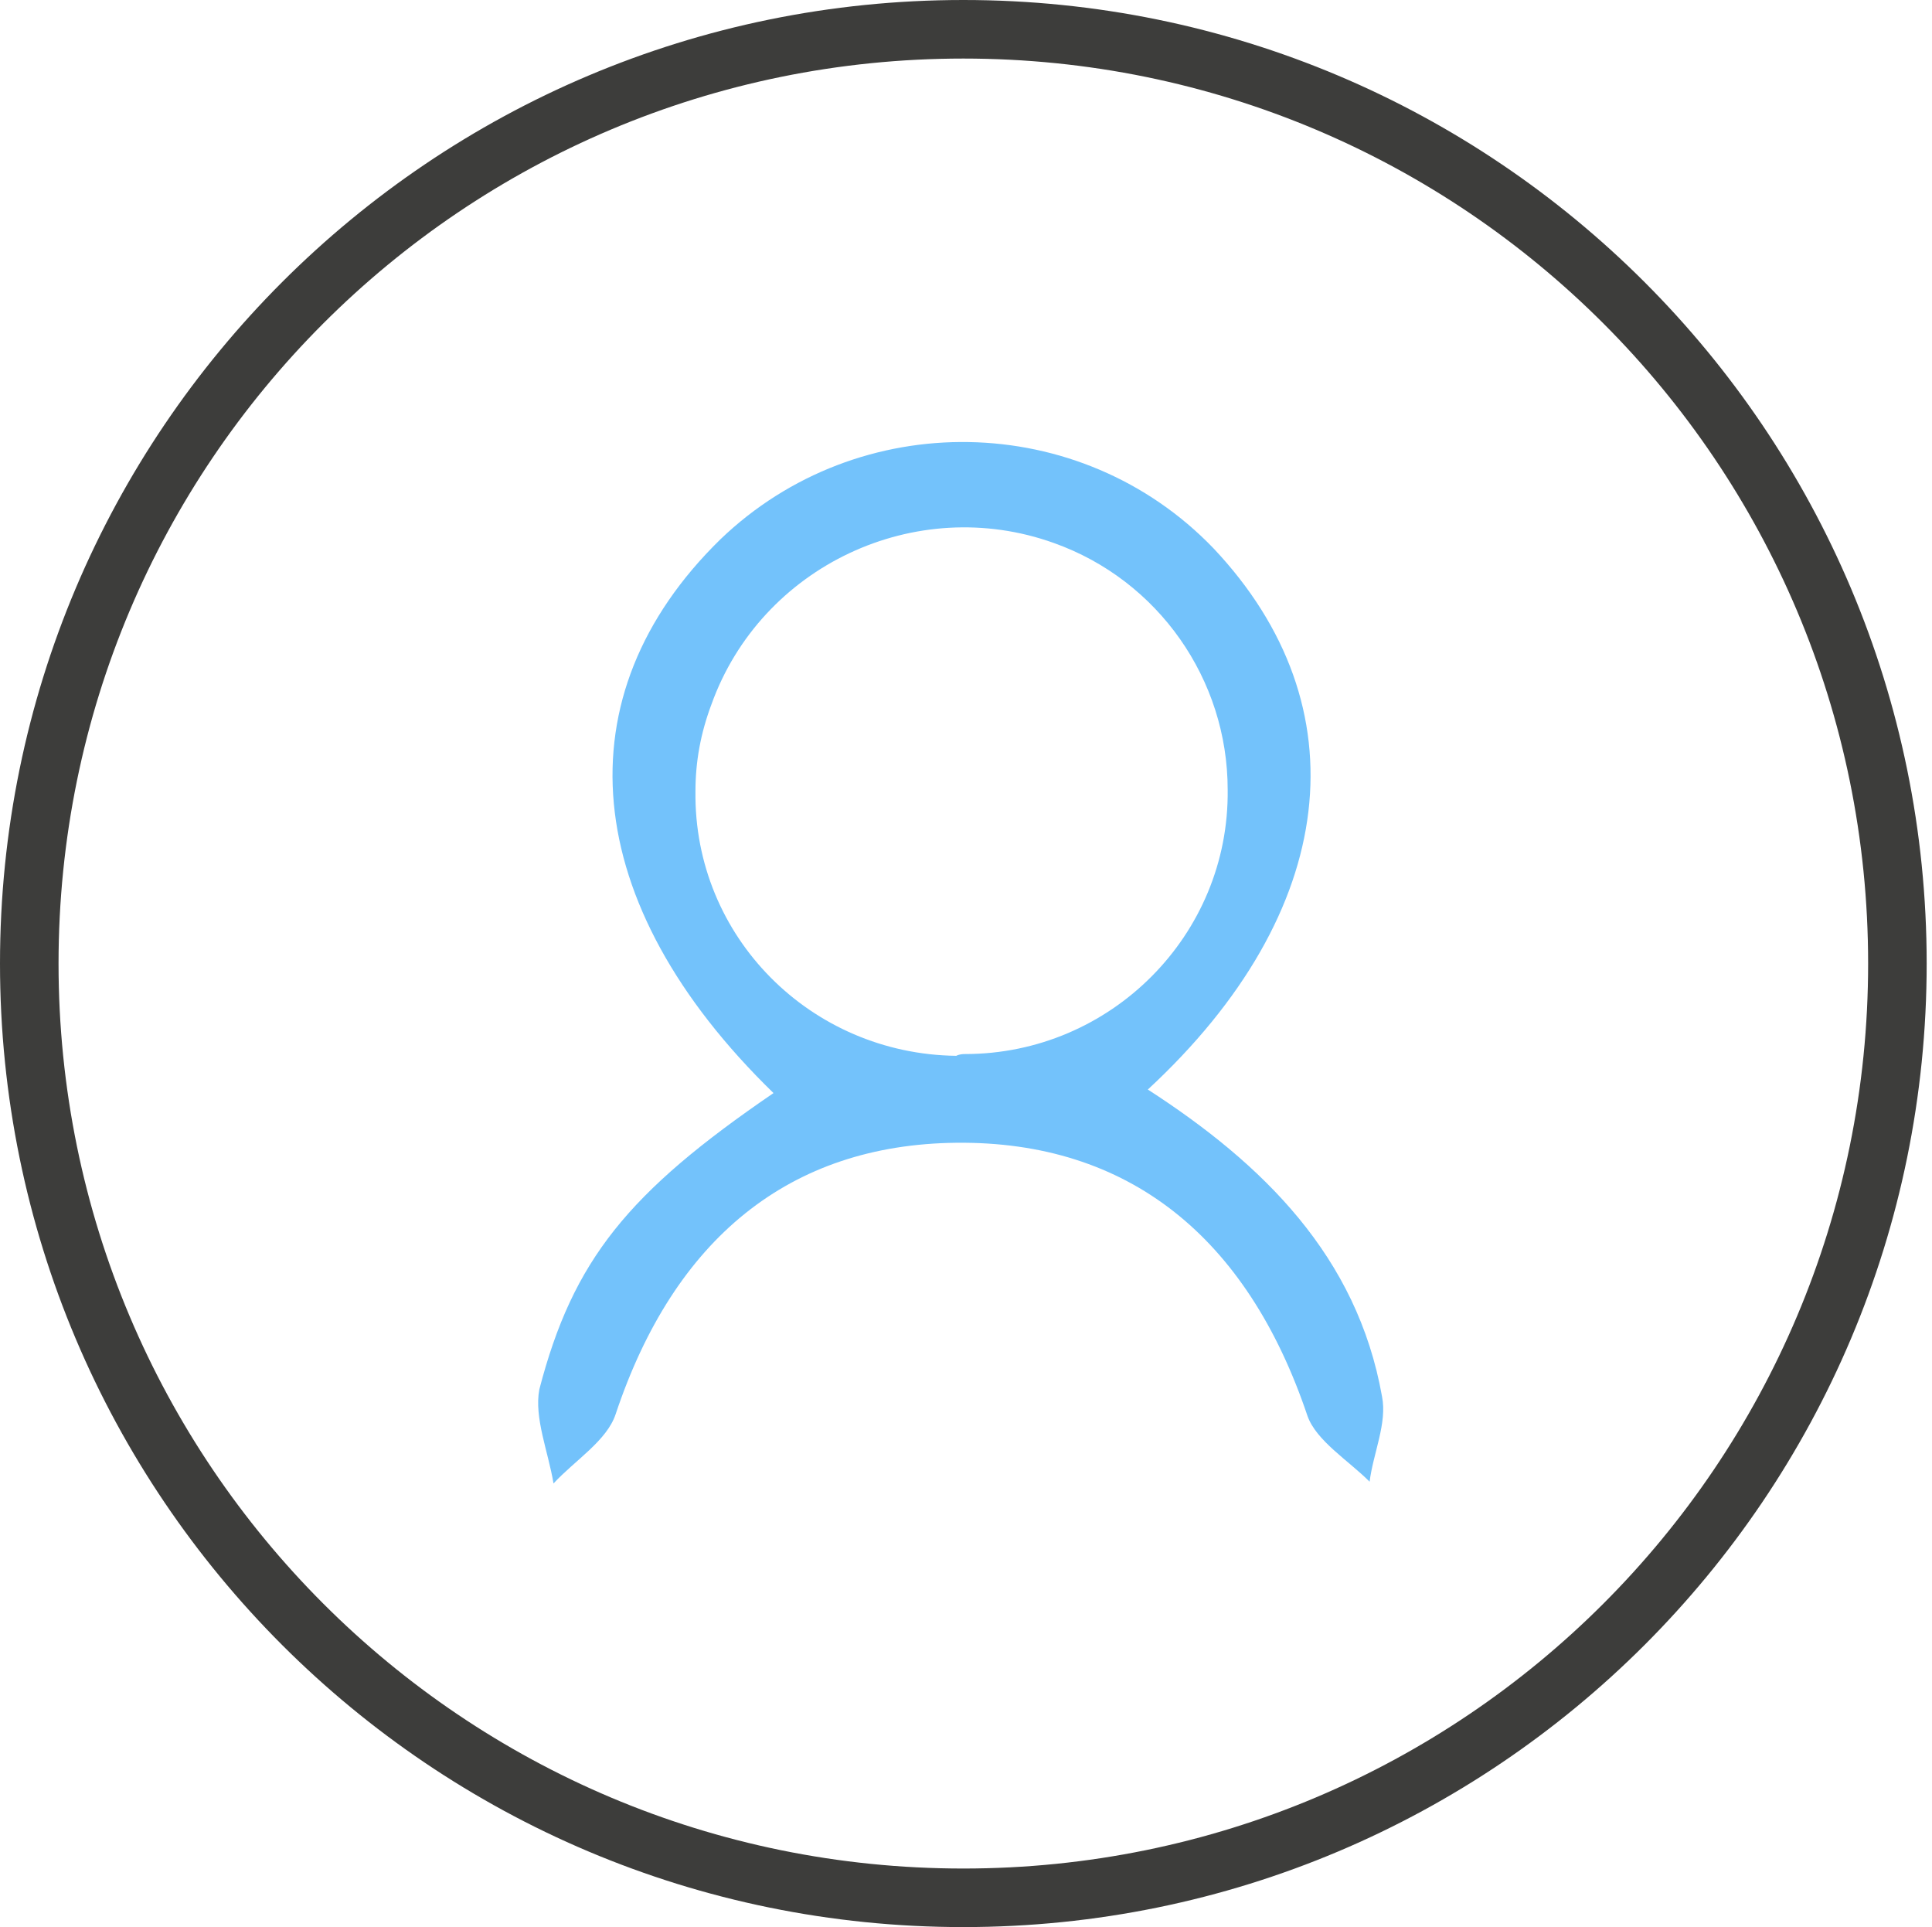
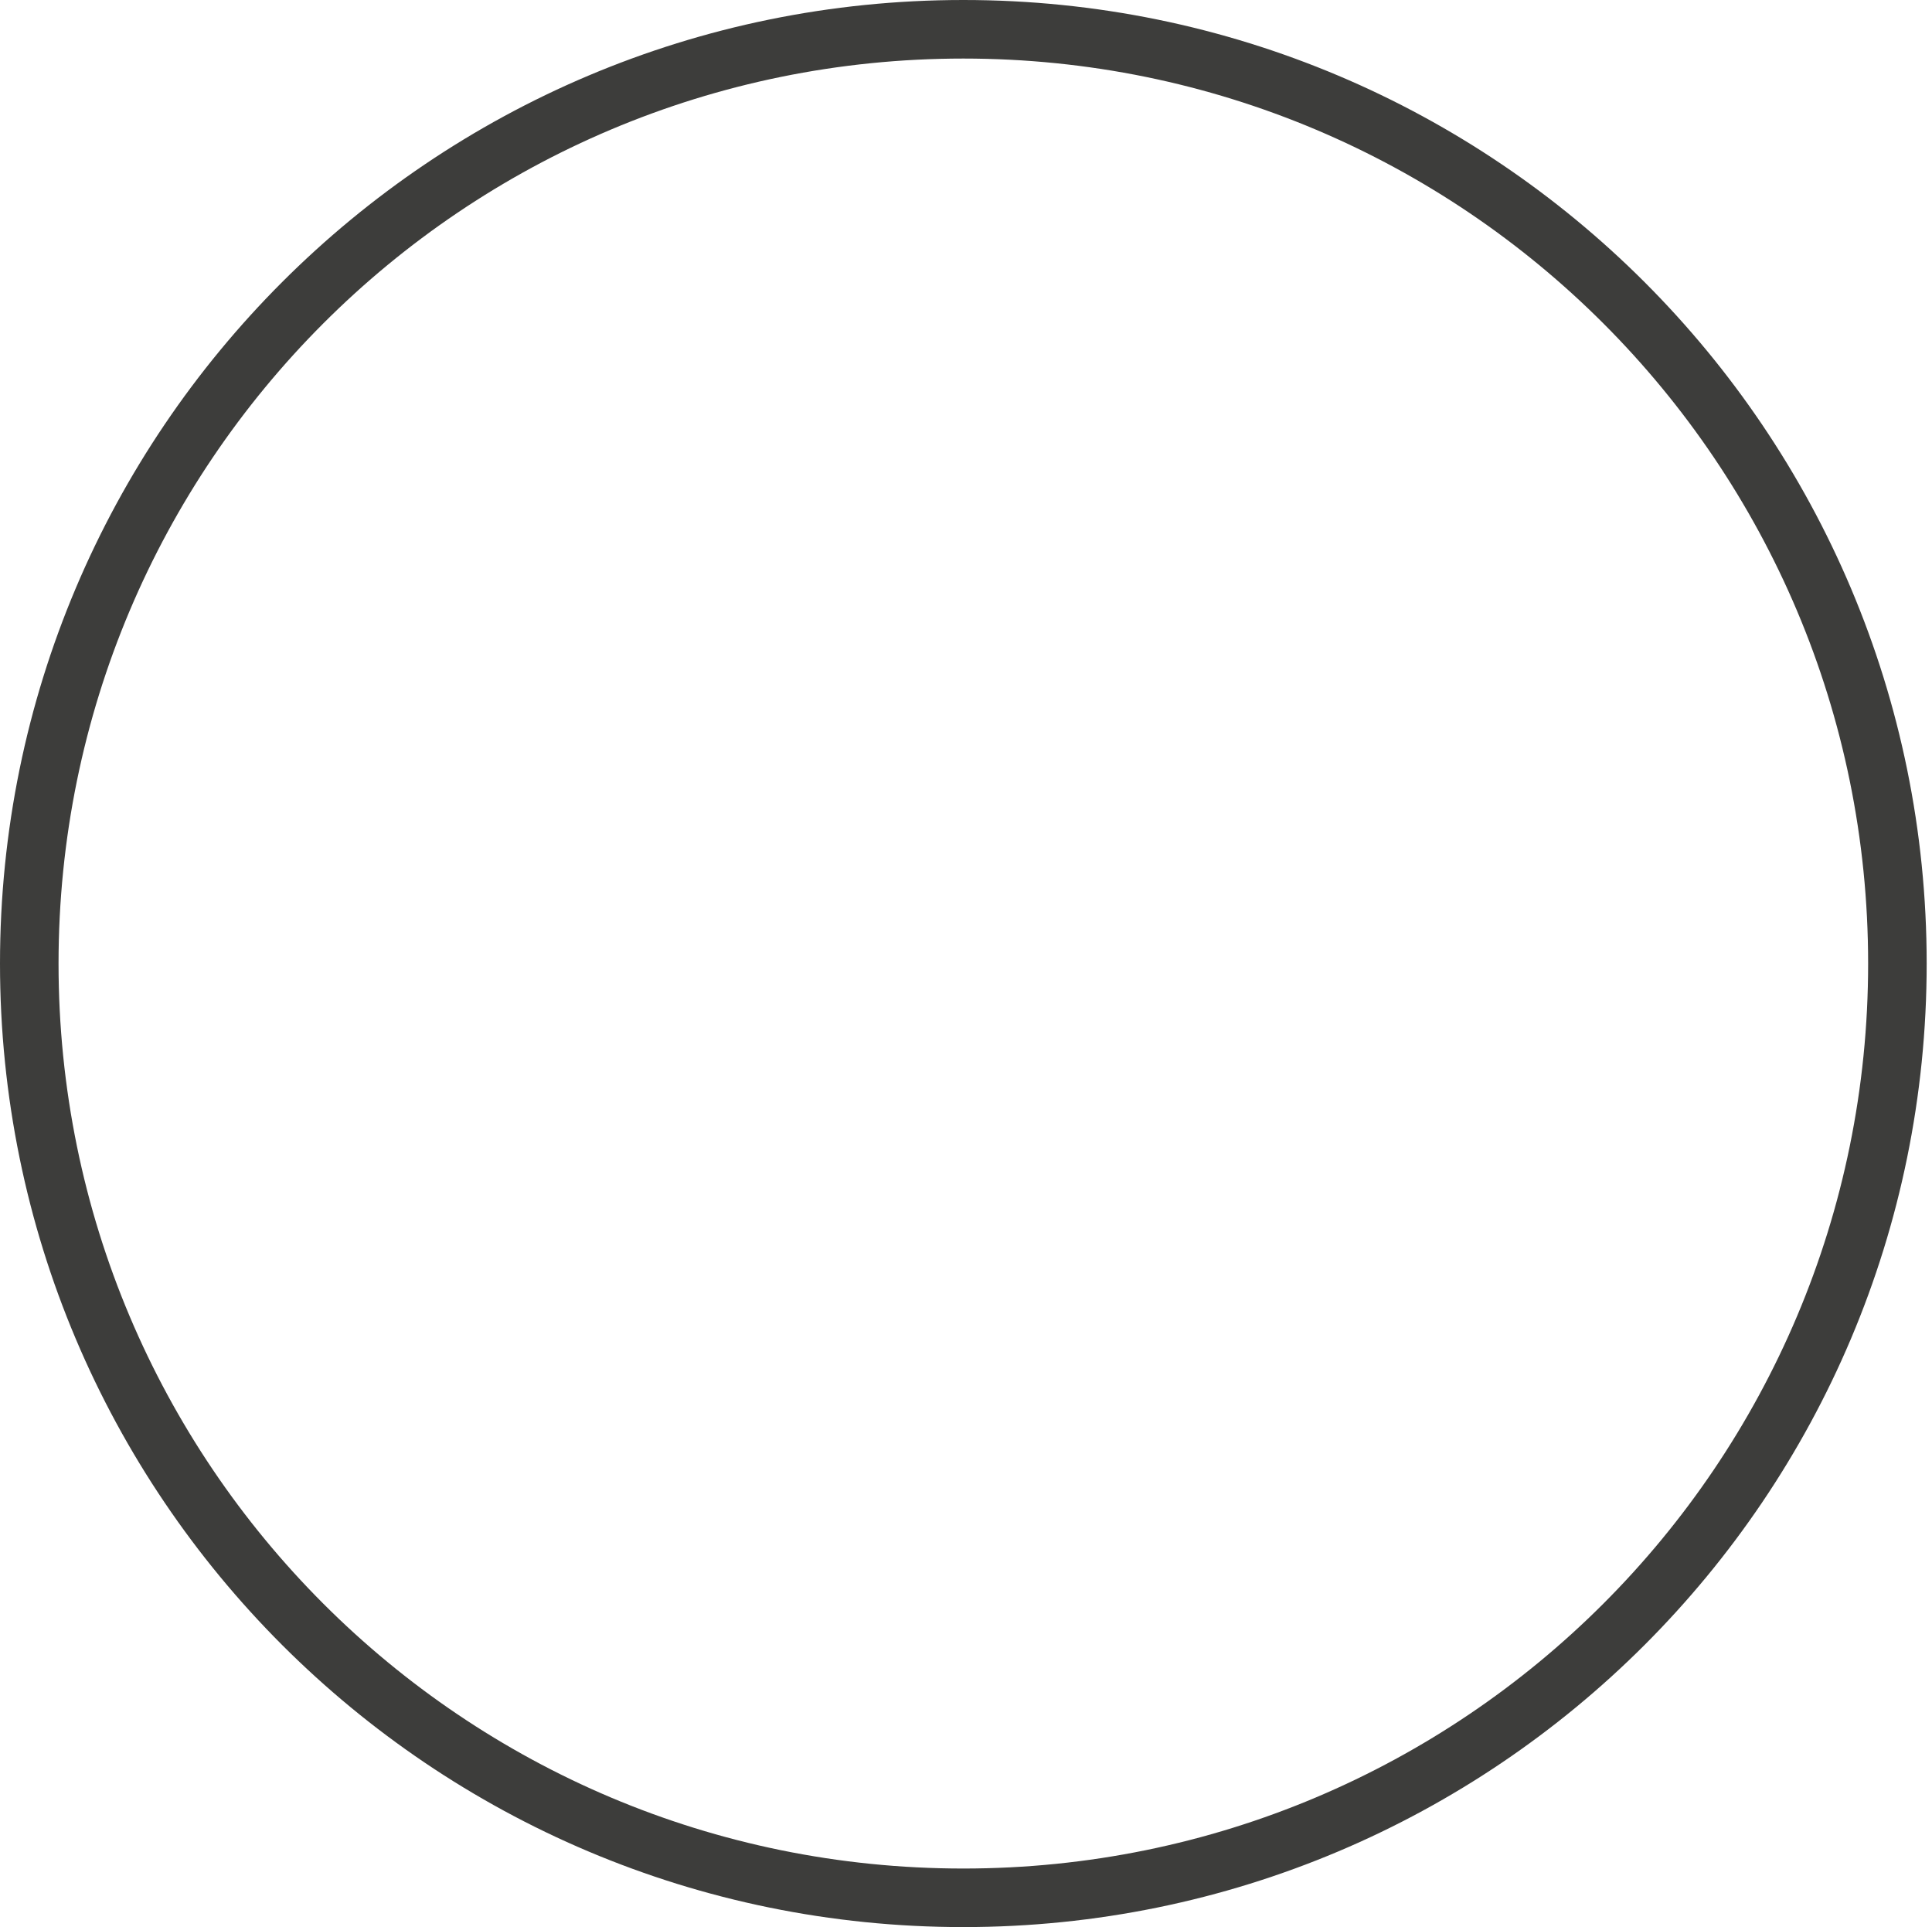
<svg xmlns="http://www.w3.org/2000/svg" version="1.1" id="Layer_1" x="0px" y="0px" viewBox="0 0 108.9 108.6" style="enable-background:new 0 0 108.9 108.6;" xml:space="preserve">
  <style type="text/css">
	.st0{fill:#73C2FB;}
	.st1{fill:#3D3D3B;}
</style>
  <title>Remote User</title>
  <g id="Layer_1-2">
-     <path class="st0" d="M43.6,61.6c-11-10.7-12-22.4-3-31.2c7.8-7.5,20.3-7.3,27.8,0.5l0,0c8.4,8.9,7.1,20.5-3.7,30.5   c6.5,4.2,11.8,9.4,13.2,17.3c0.3,1.5-0.5,3.2-0.7,4.8c-1.2-1.2-3-2.3-3.5-3.7c-3.4-10.1-10.1-15.5-19.8-15.4   c-9.4,0.1-15.9,5.4-19.2,15.3c-0.5,1.5-2.3,2.6-3.5,3.9c-0.3-1.8-1.1-3.7-0.8-5.3C32.3,71,35.4,67.2,43.6,61.6z M54.4,59.4   c8.2,0,14.9-6.7,14.8-14.9c0-6.2-3.9-11.8-9.8-13.9c-7.8-2.8-16.5,1.3-19.3,9.1c-0.6,1.6-0.9,3.2-0.9,4.9   c-0.1,8.2,6.5,14.8,14.7,14.9C54.1,59.4,54.3,59.4,54.4,59.4z" />
    <path class="st1" d="M54.3,0L54.3,0c30,0,54.3,24.3,54.3,54.3l0,0c0,30-24.3,54.3-54.3,54.3l0,0C24.3,108.6,0,84.3,0,54.3l0,0   C0,24.3,24.3,0,54.3,0z M54.3,105.3c28.2,0,51-22.8,51-51s-22.8-51-51-51s-51,22.8-51,51C3.3,82.5,26.1,105.3,54.3,105.3z" />
  </g>
</svg>